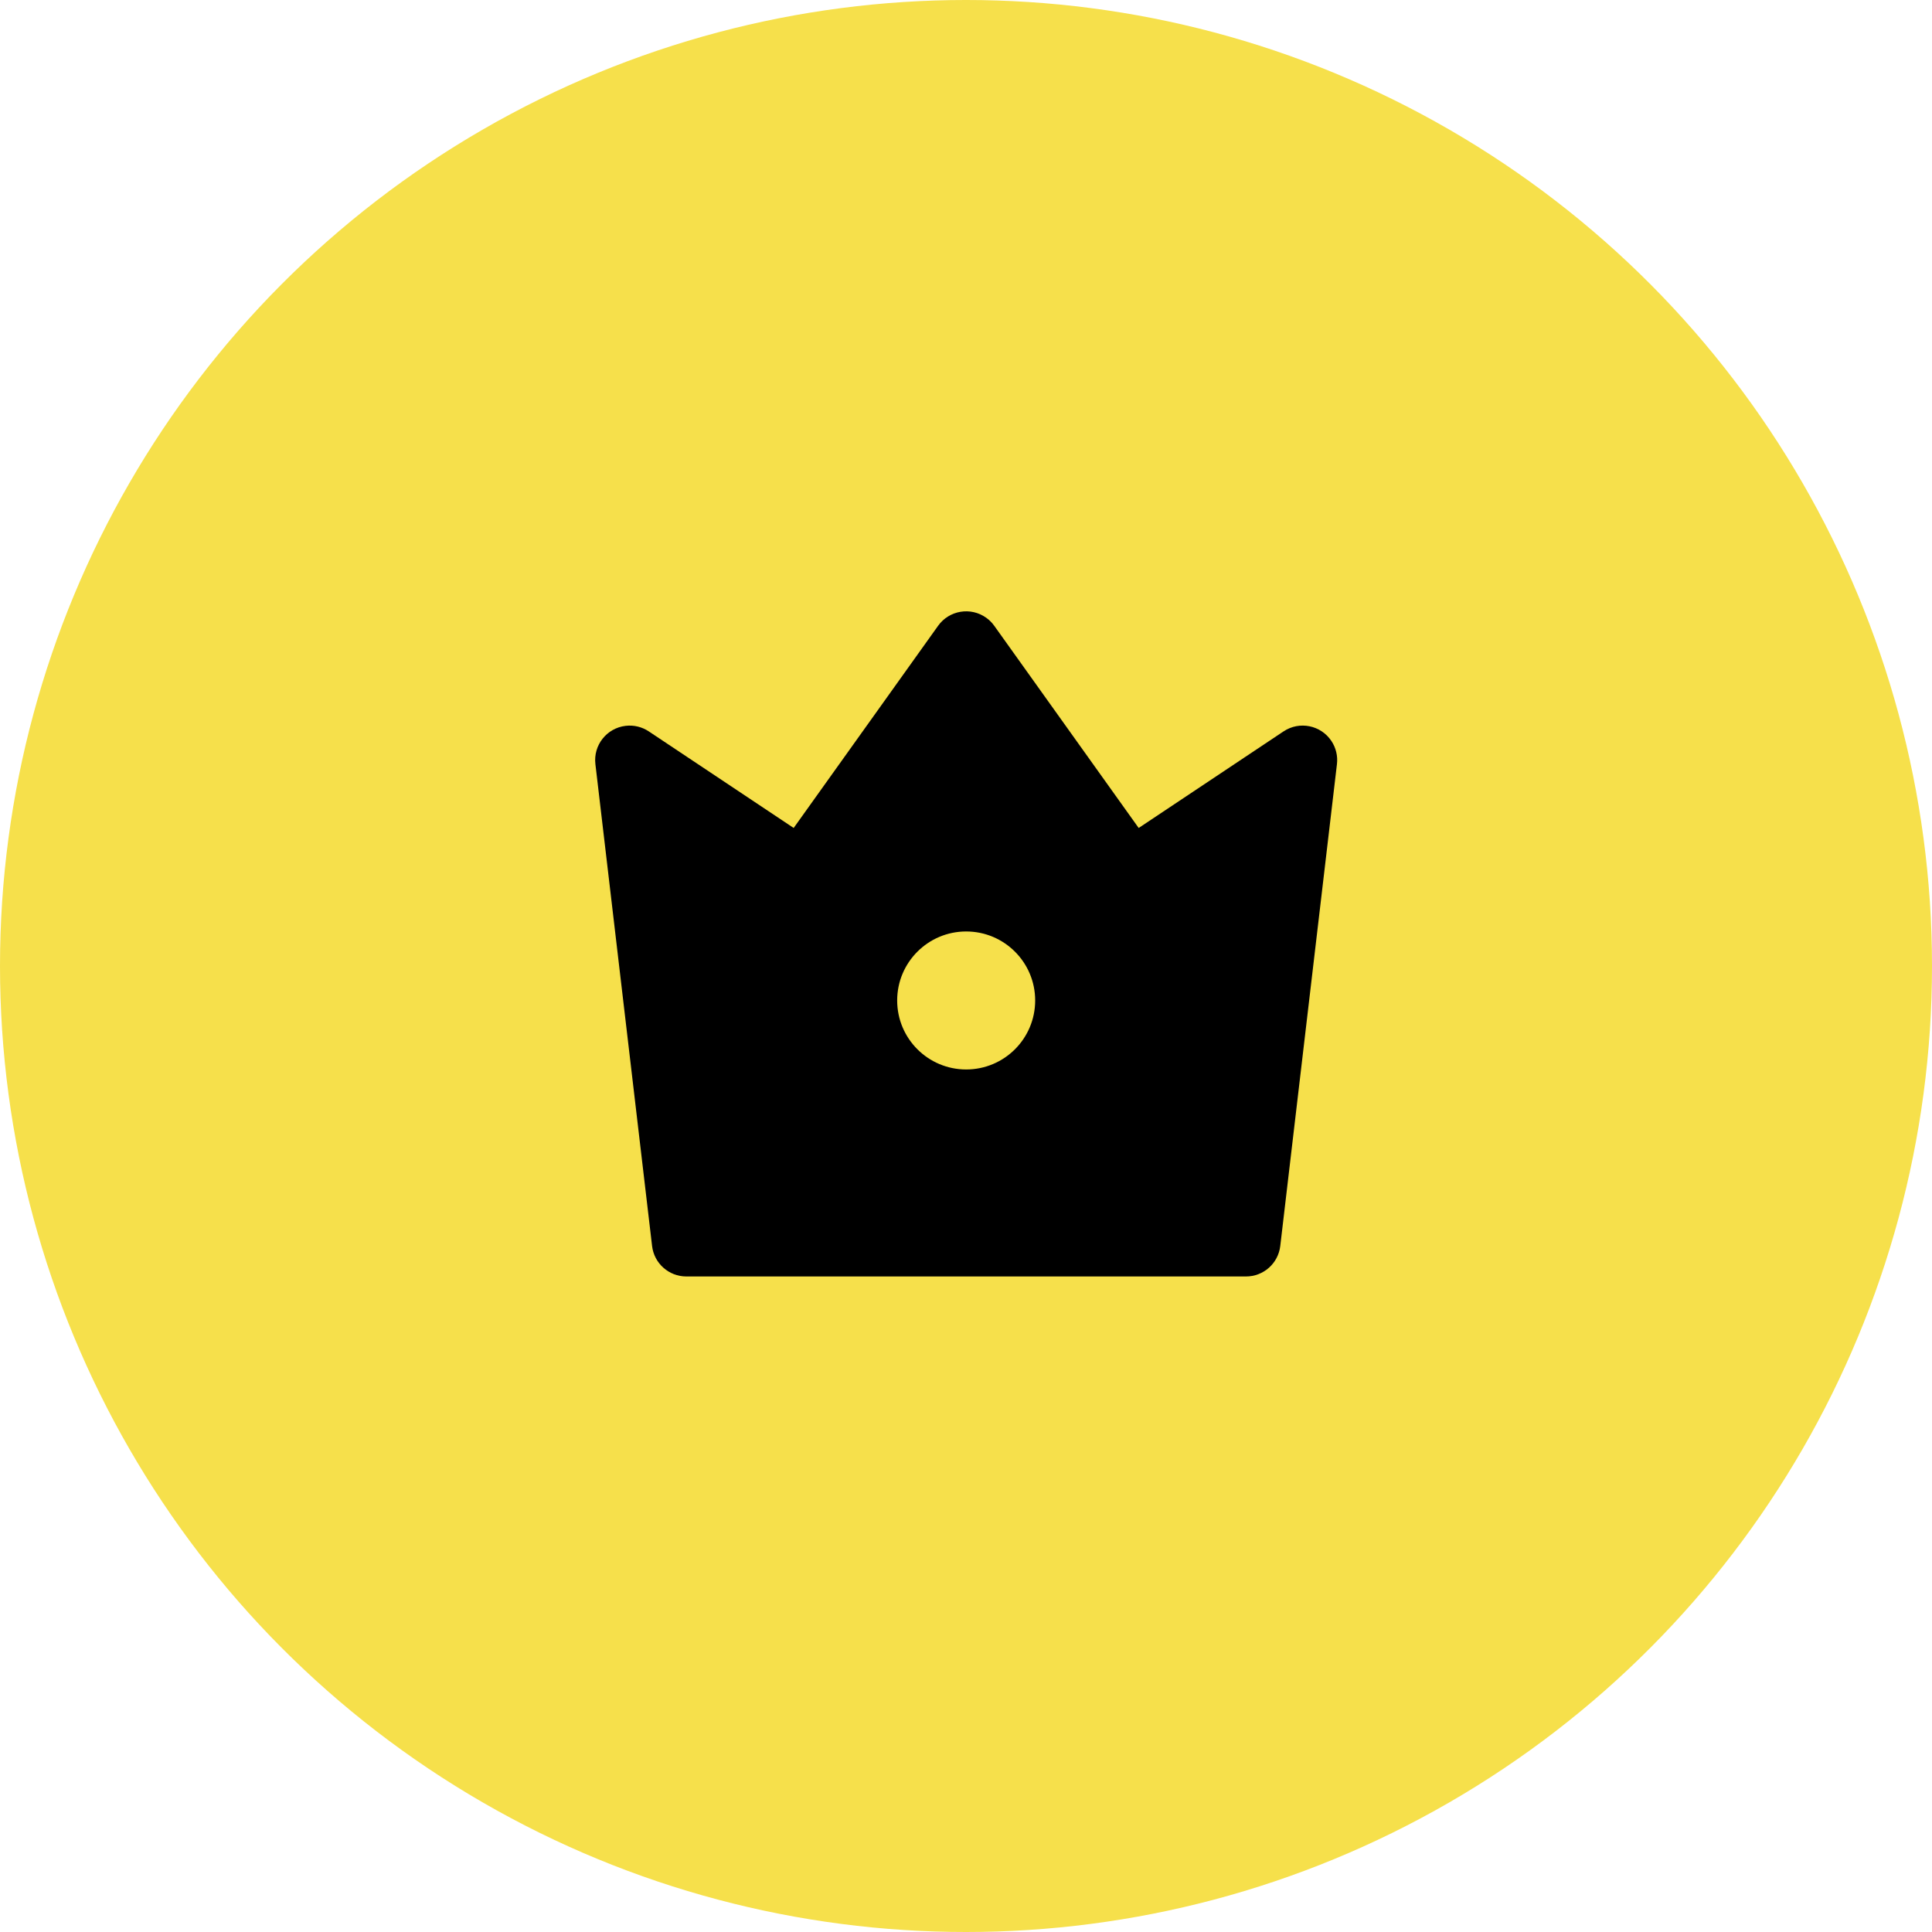
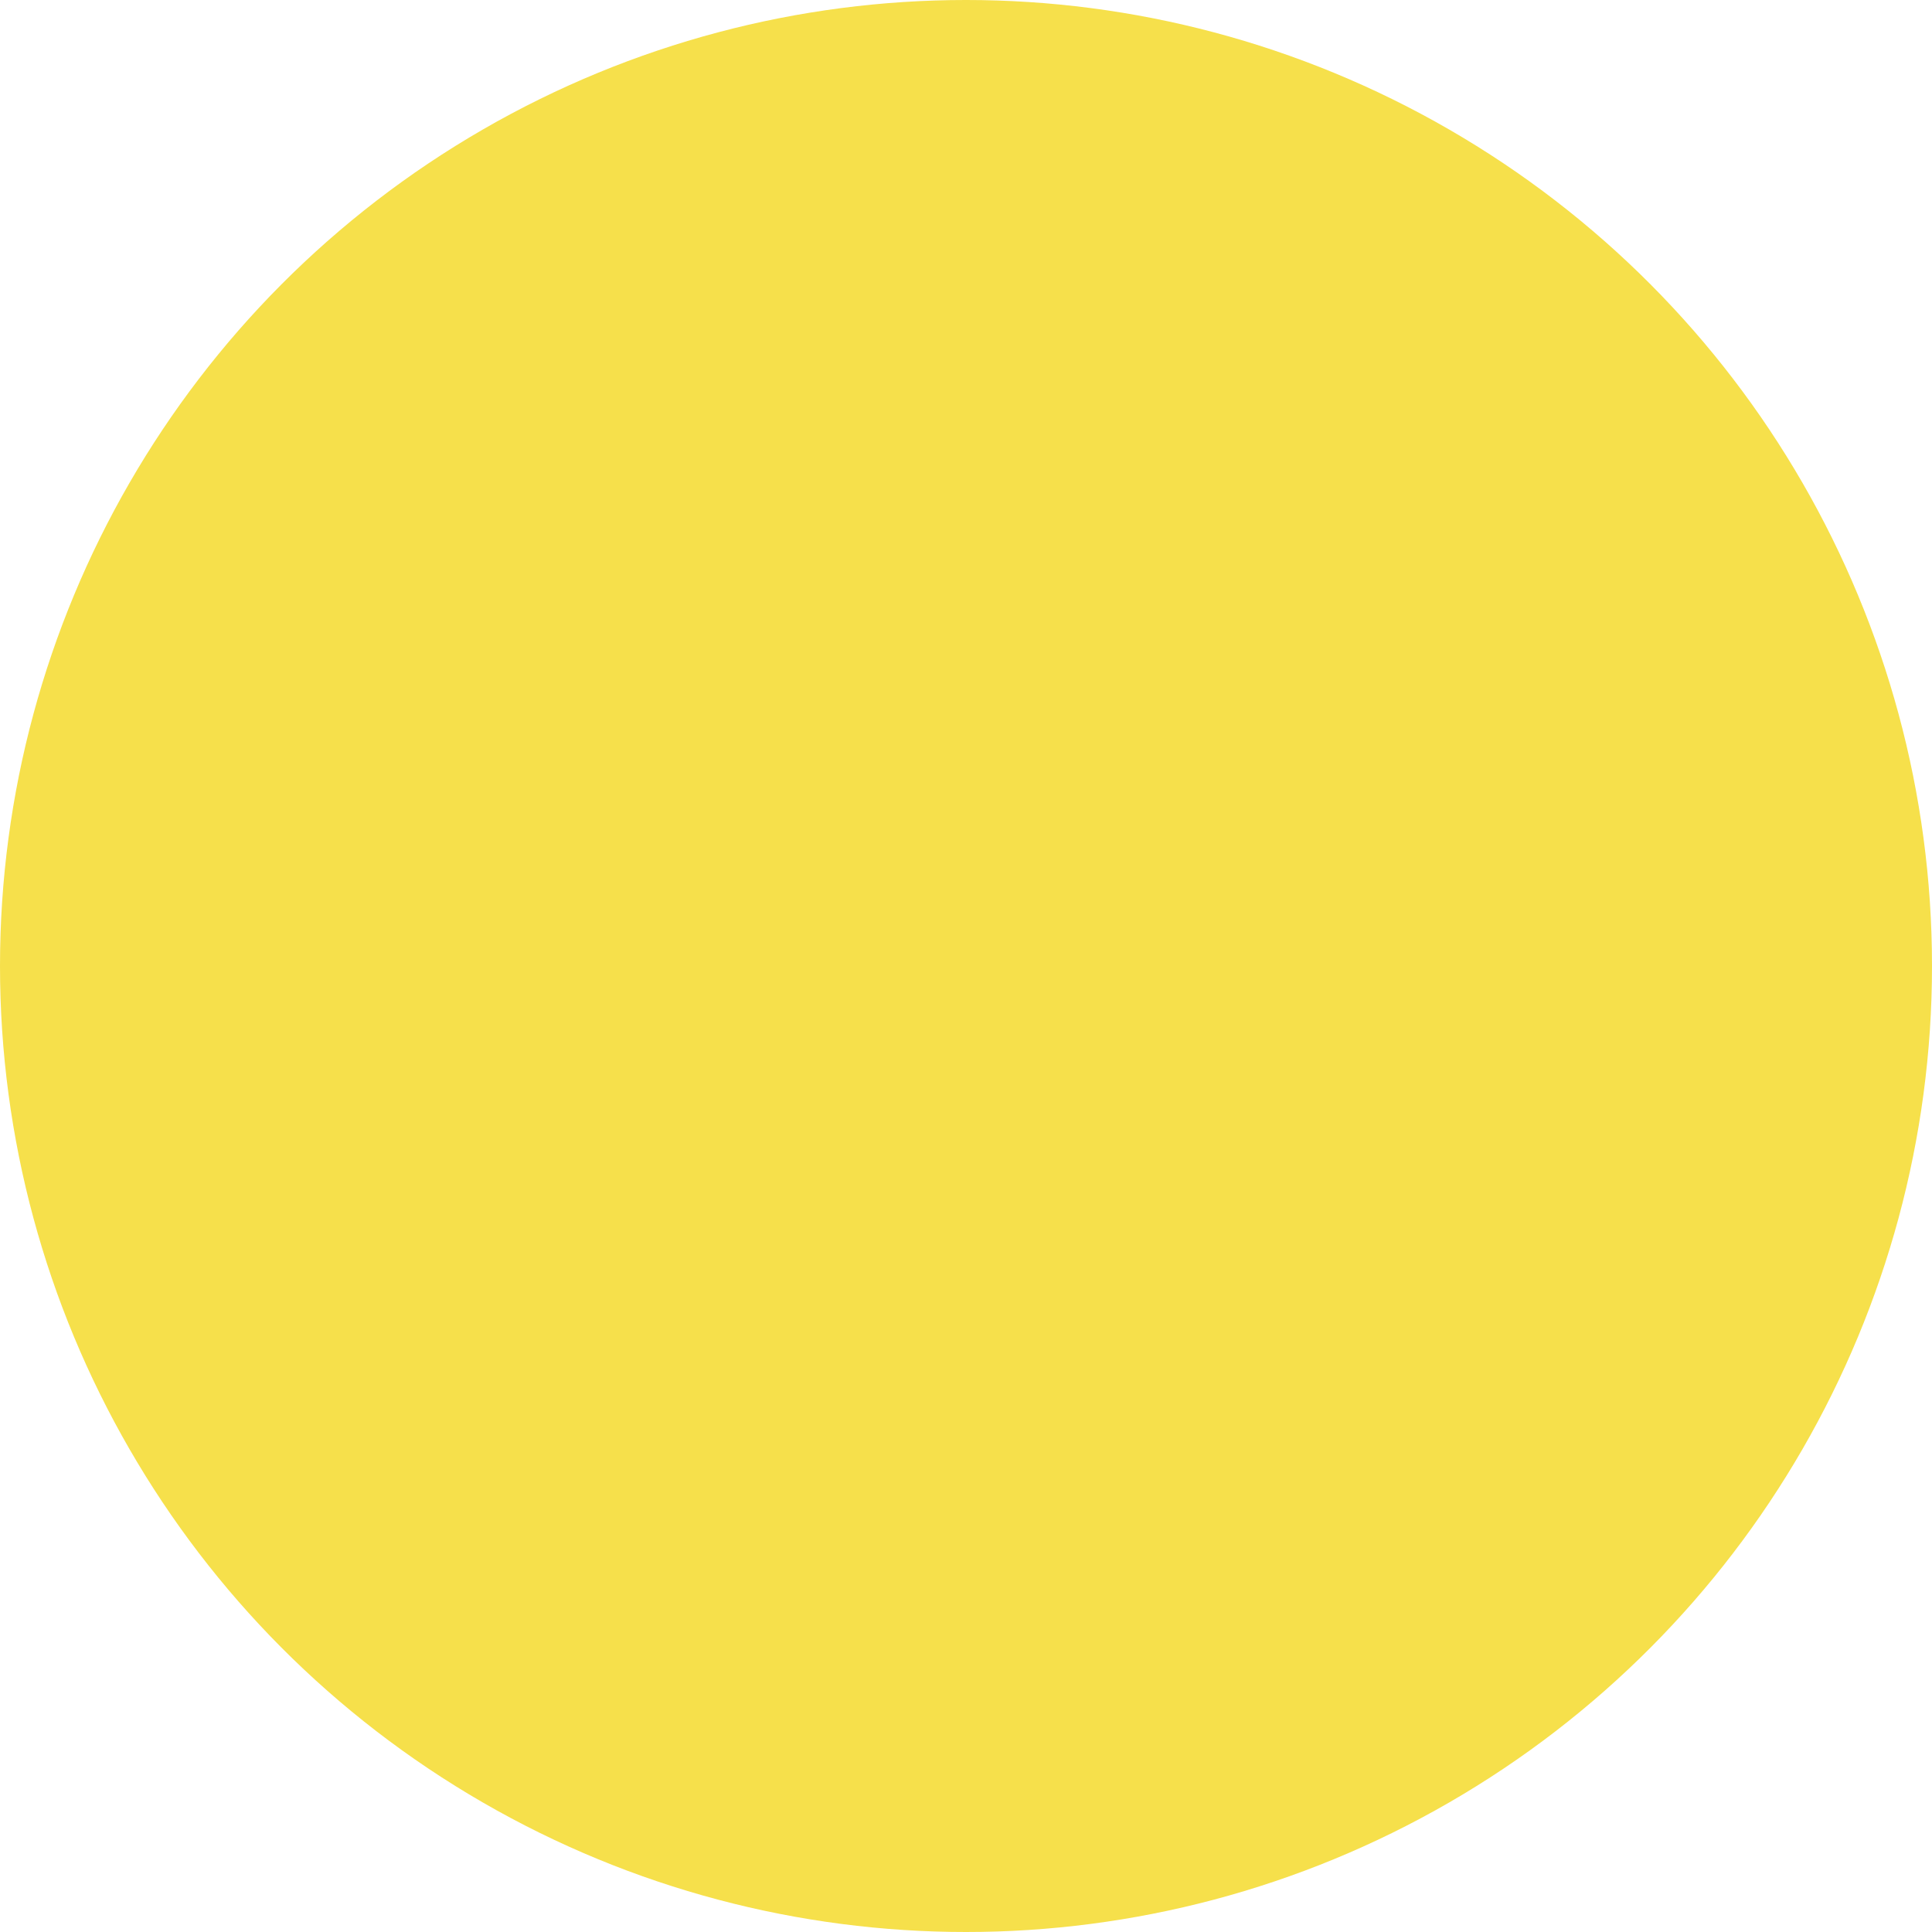
<svg xmlns="http://www.w3.org/2000/svg" width="56" height="56" viewBox="0 0 56 56" fill="none">
  <circle cx="28" cy="28" r="28" fill="#F6E04B" />
-   <path d="M18.806 21.2L23.005 23.999L27.191 18.139C27.512 17.689 28.137 17.585 28.586 17.906C28.676 17.97 28.755 18.049 28.819 18.139L33.005 23.999L37.204 21.2C37.664 20.893 38.285 21.018 38.591 21.477C38.723 21.675 38.78 21.913 38.752 22.149L37.109 36.116C37.05 36.62 36.623 36.999 36.116 36.999H19.894C19.387 36.999 18.96 36.62 18.901 36.116L17.258 22.149C17.193 21.6 17.586 21.103 18.134 21.039C18.37 21.011 18.608 21.068 18.806 21.2ZM28.005 30.999C29.11 30.999 30.005 30.104 30.005 28.999C30.005 27.895 29.11 26.999 28.005 26.999C26.901 26.999 26.005 27.895 26.005 28.999C26.005 30.104 26.901 30.999 28.005 30.999Z" fill="black" />
</svg>